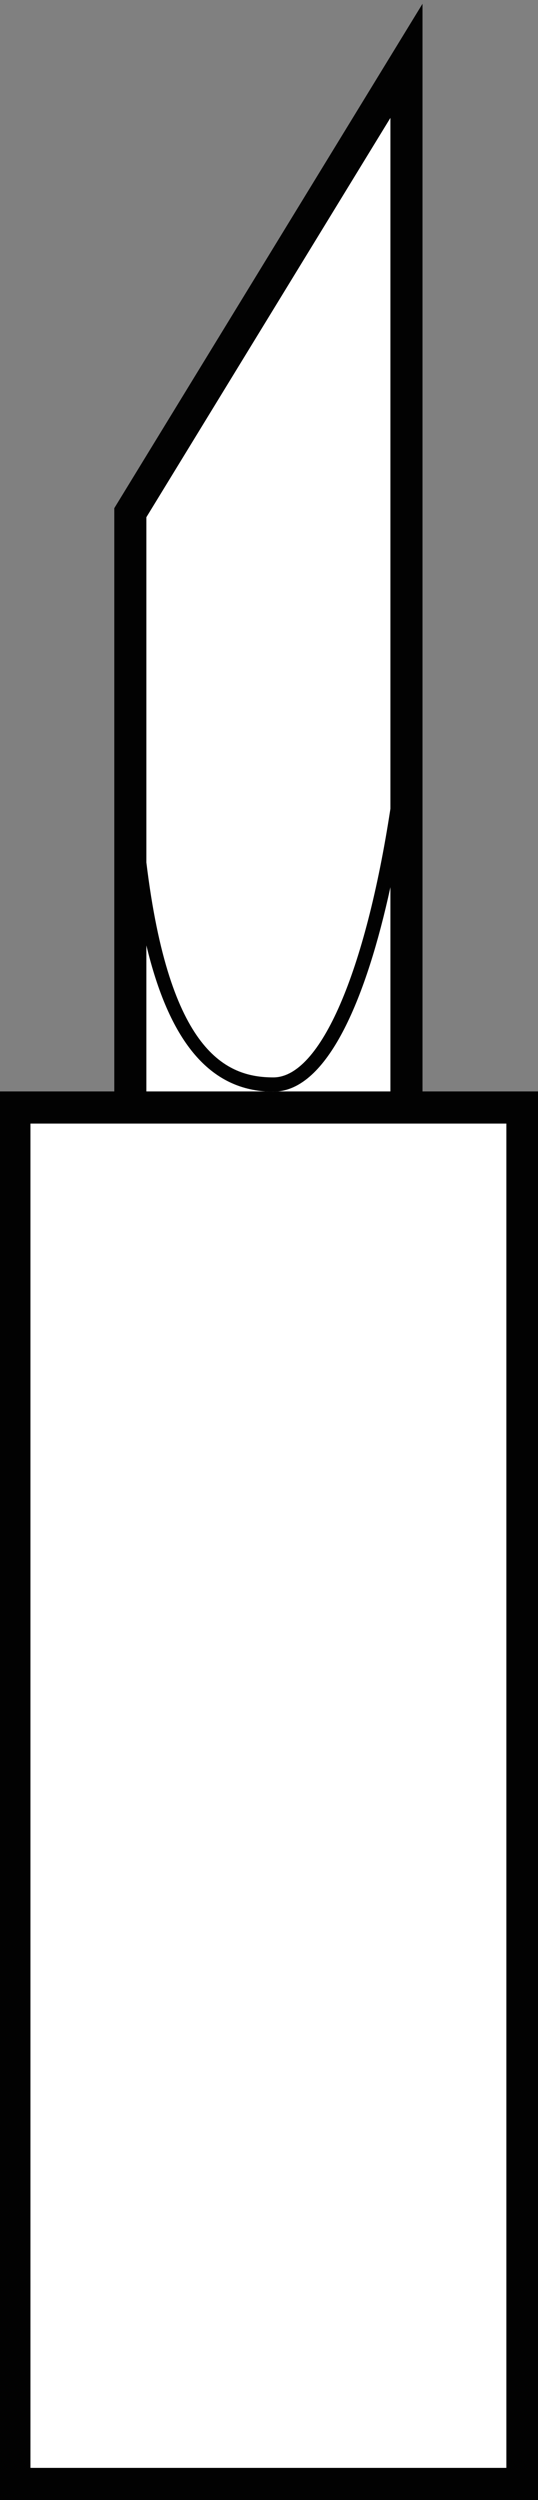
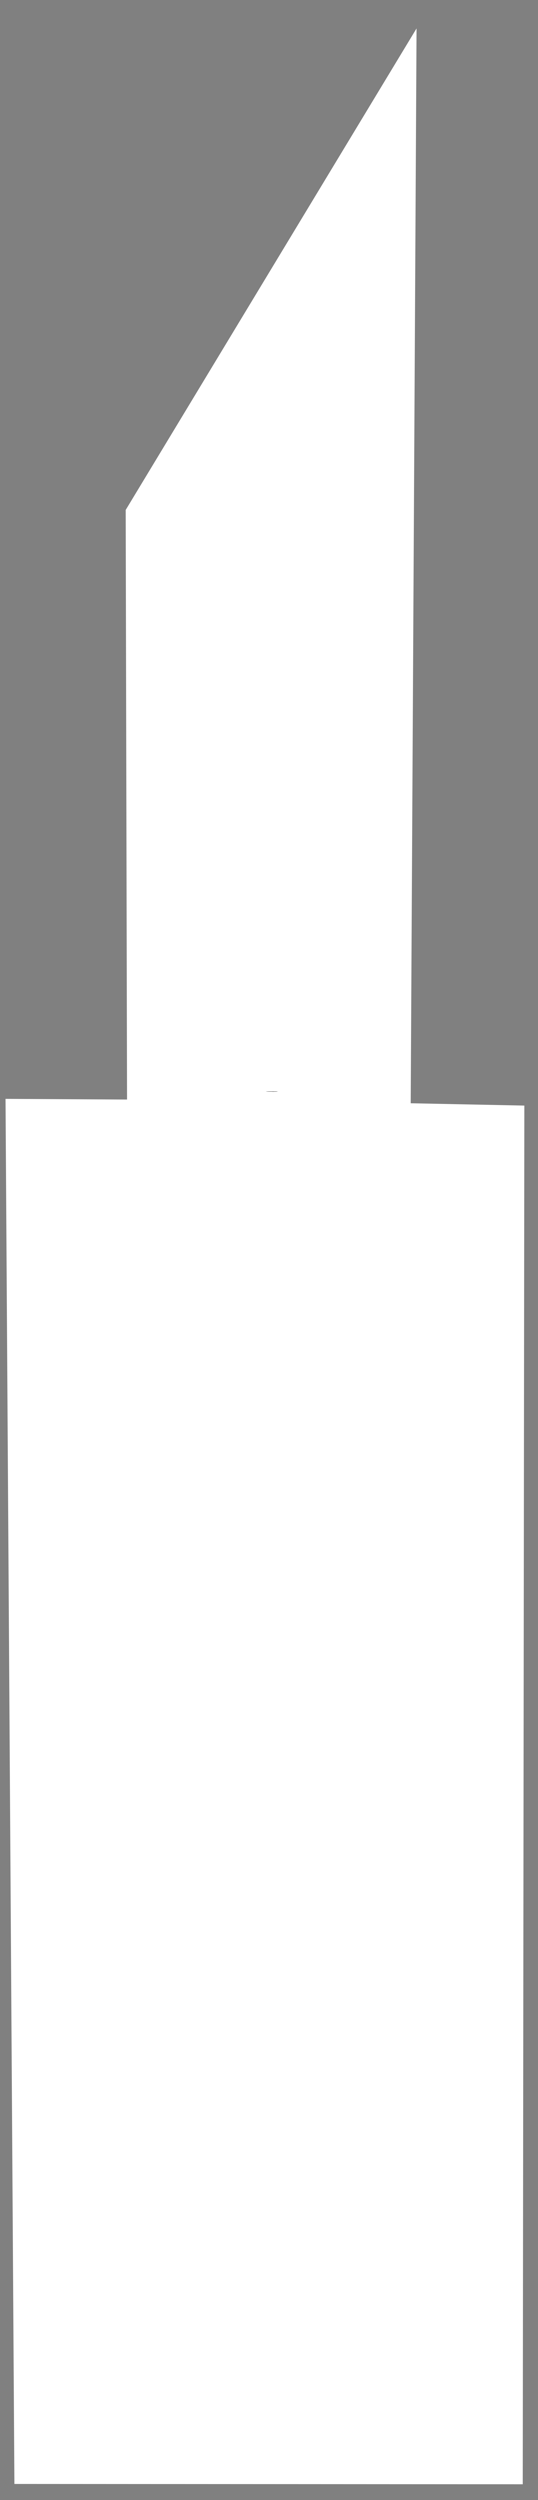
<svg xmlns="http://www.w3.org/2000/svg" viewBox="0 0 150.88 699.91">
  <rect x="0" y="0" width="150.88" height="699.91" fill="#808080" stroke="none" />
  <defs>
    <style>.e{fill:#fff}.f{fill:#020202}</style>
  </defs>
  <g id="c">
    <path d="m147.05 309.52-.45 385.98-142.56-.09-2.49-387.77 34.08.19-.38-165.06L116.82 7.96l-1.64 300.91 31.87.65z" class="e" />
  </g>
  <g id="d">
    <path d="M74.55 305.56c.69.05 1.4.07 2.11.07.42 0 .85-.02 1.26-.07h-3.37Z" class="f" />
-     <path d="M118.49 305.56V1.06L32.05 142.27v163.29H-.46v394.35h151.47V305.56h-32.52ZM41.05 144.8 109.49 33v193.42c-6.99 45.65-19.63 75.21-32.83 75.21s-29.15-7.01-35.61-60.17V144.8Zm0 119.87c6.38 26.58 17.39 39.84 33.5 40.89h3.37c14.36-1.38 24.87-26.42 31.57-57.18v57.18H77.92c-.41.05-.84.07-1.26.07-.71 0-1.42-.02-2.11-.07h-33.5v-40.89Zm100.96 426.24H8.54V314.56h133.47v376.35Z" class="f" />
-     <path d="M77.92 305.56c-.41.05-.84.07-1.26.07-.71 0-1.42-.02-2.11-.07h3.37Z" class="f" />
    <path d="M74.55 305.56c.69.05 1.4.07 2.11.07.42 0 .85-.02 1.26-.07h-3.37Z" class="f" />
  </g>
</svg>